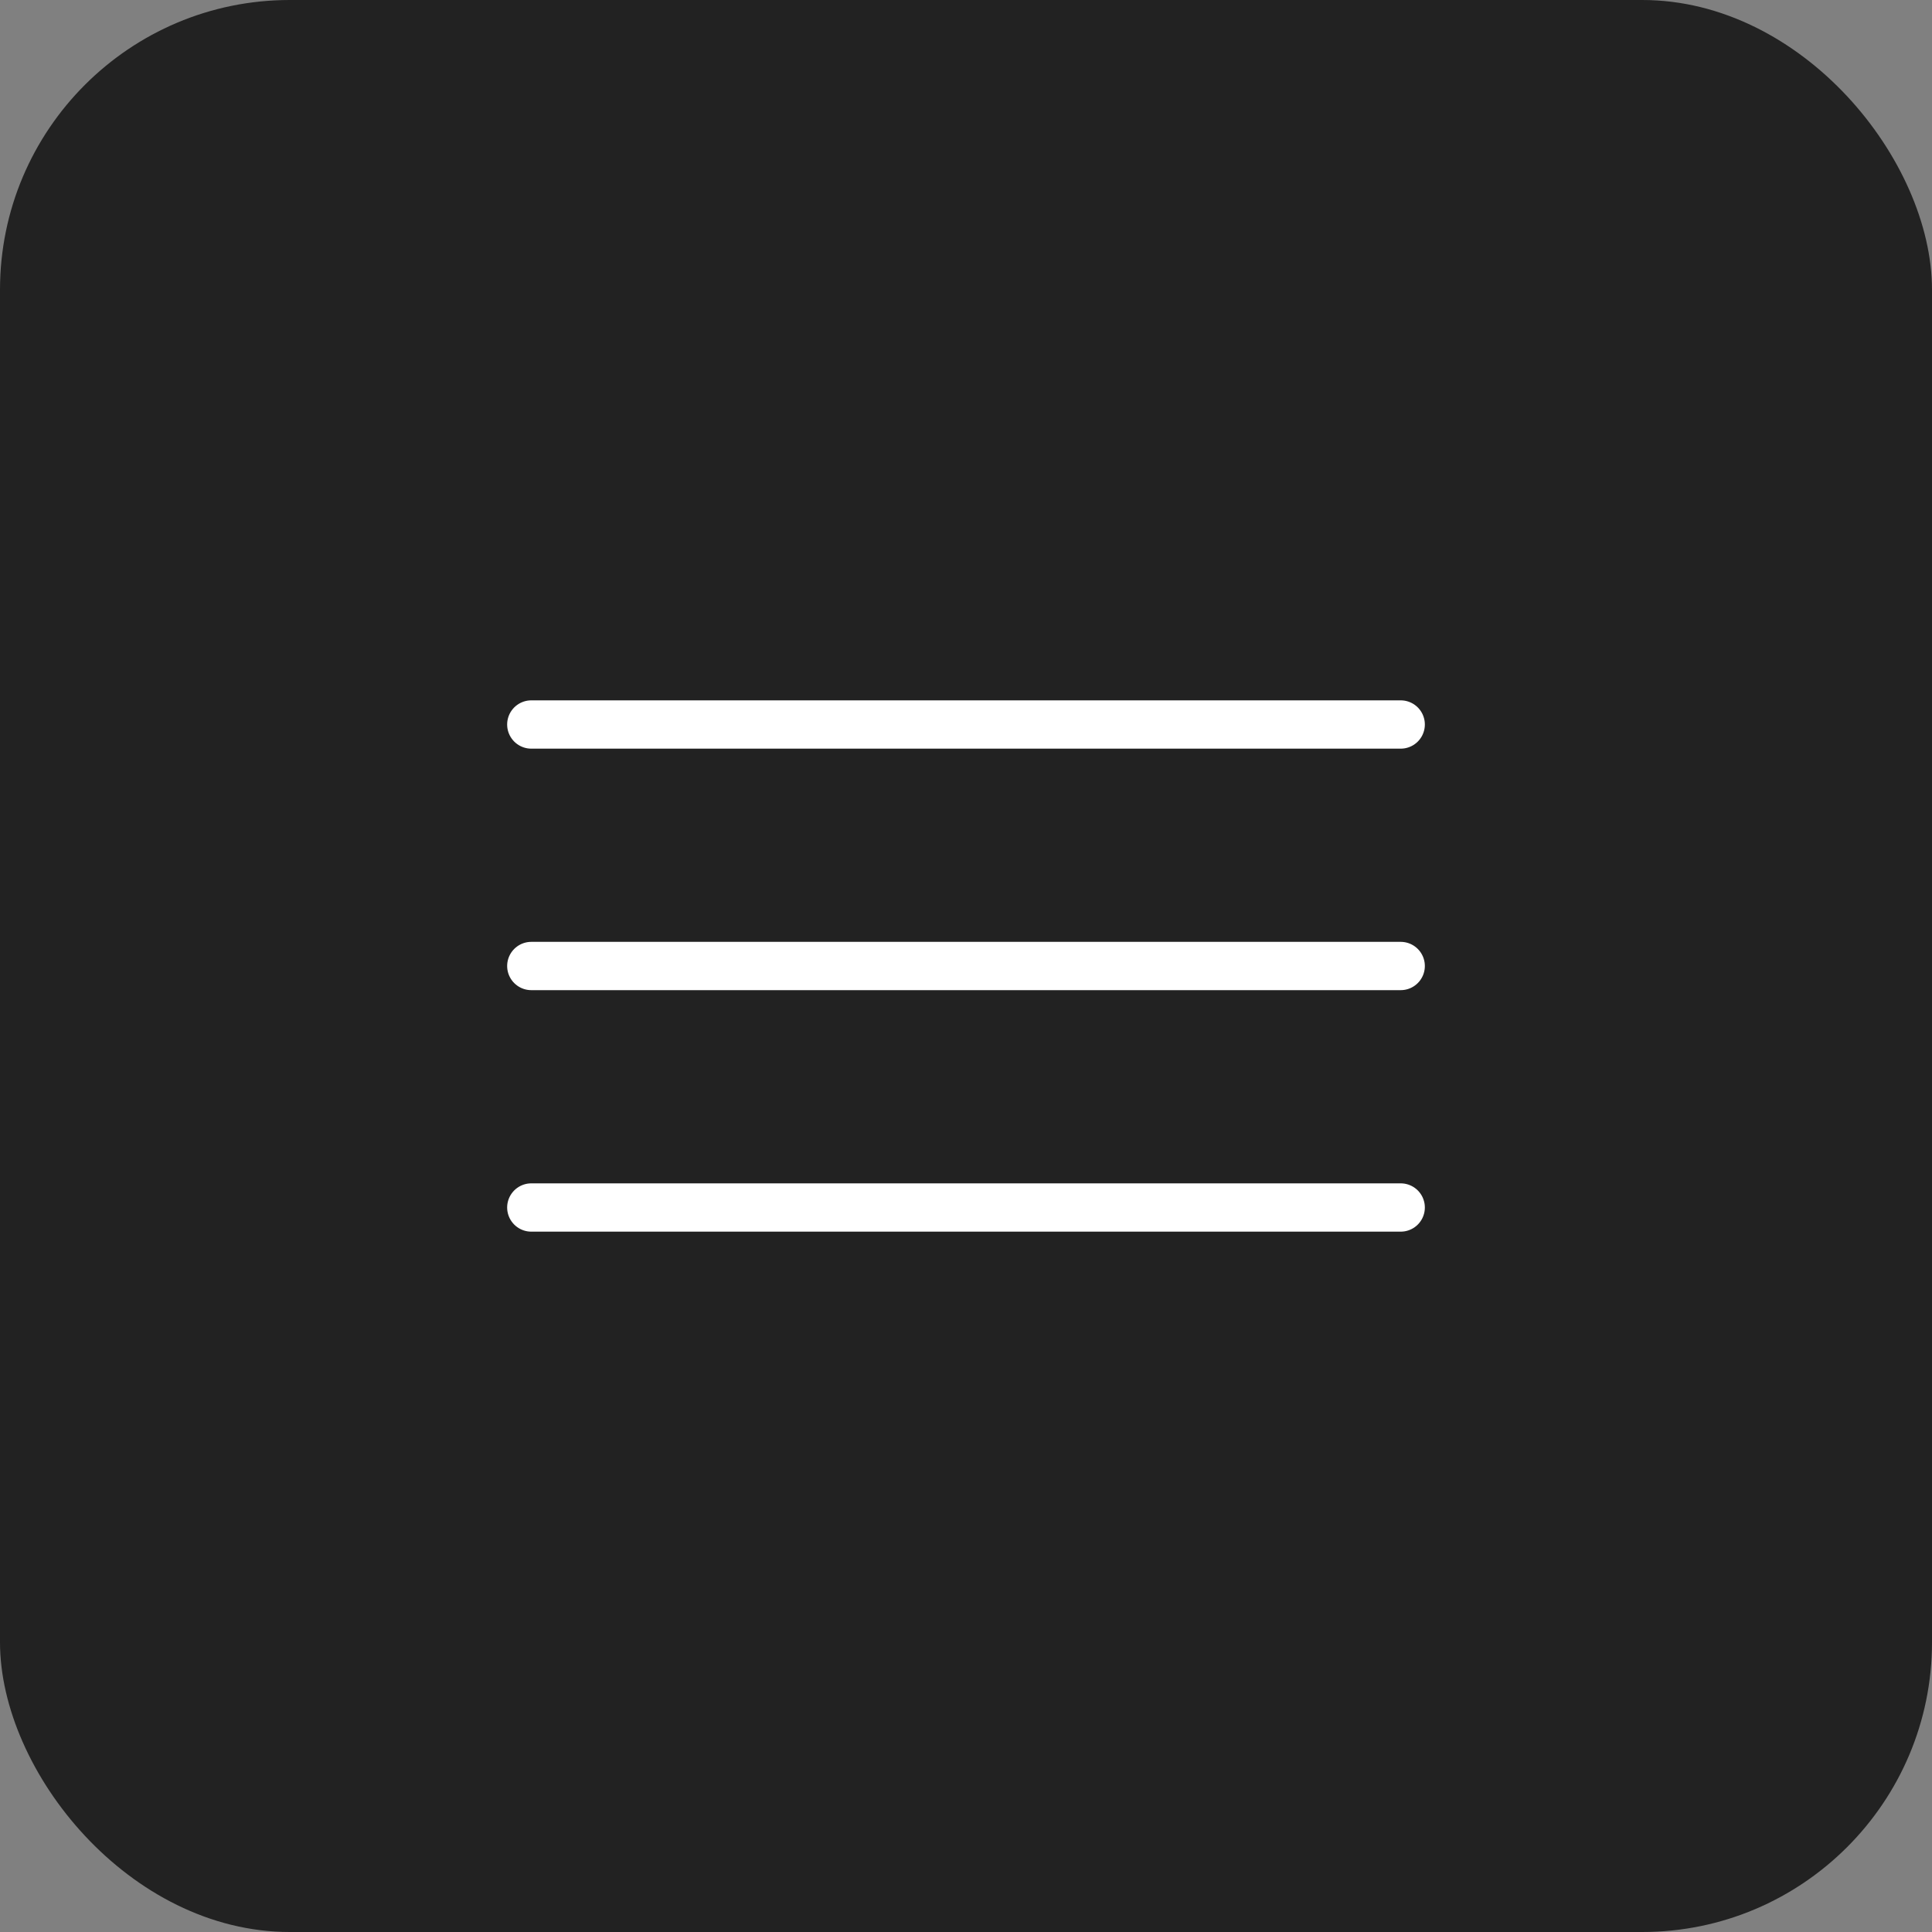
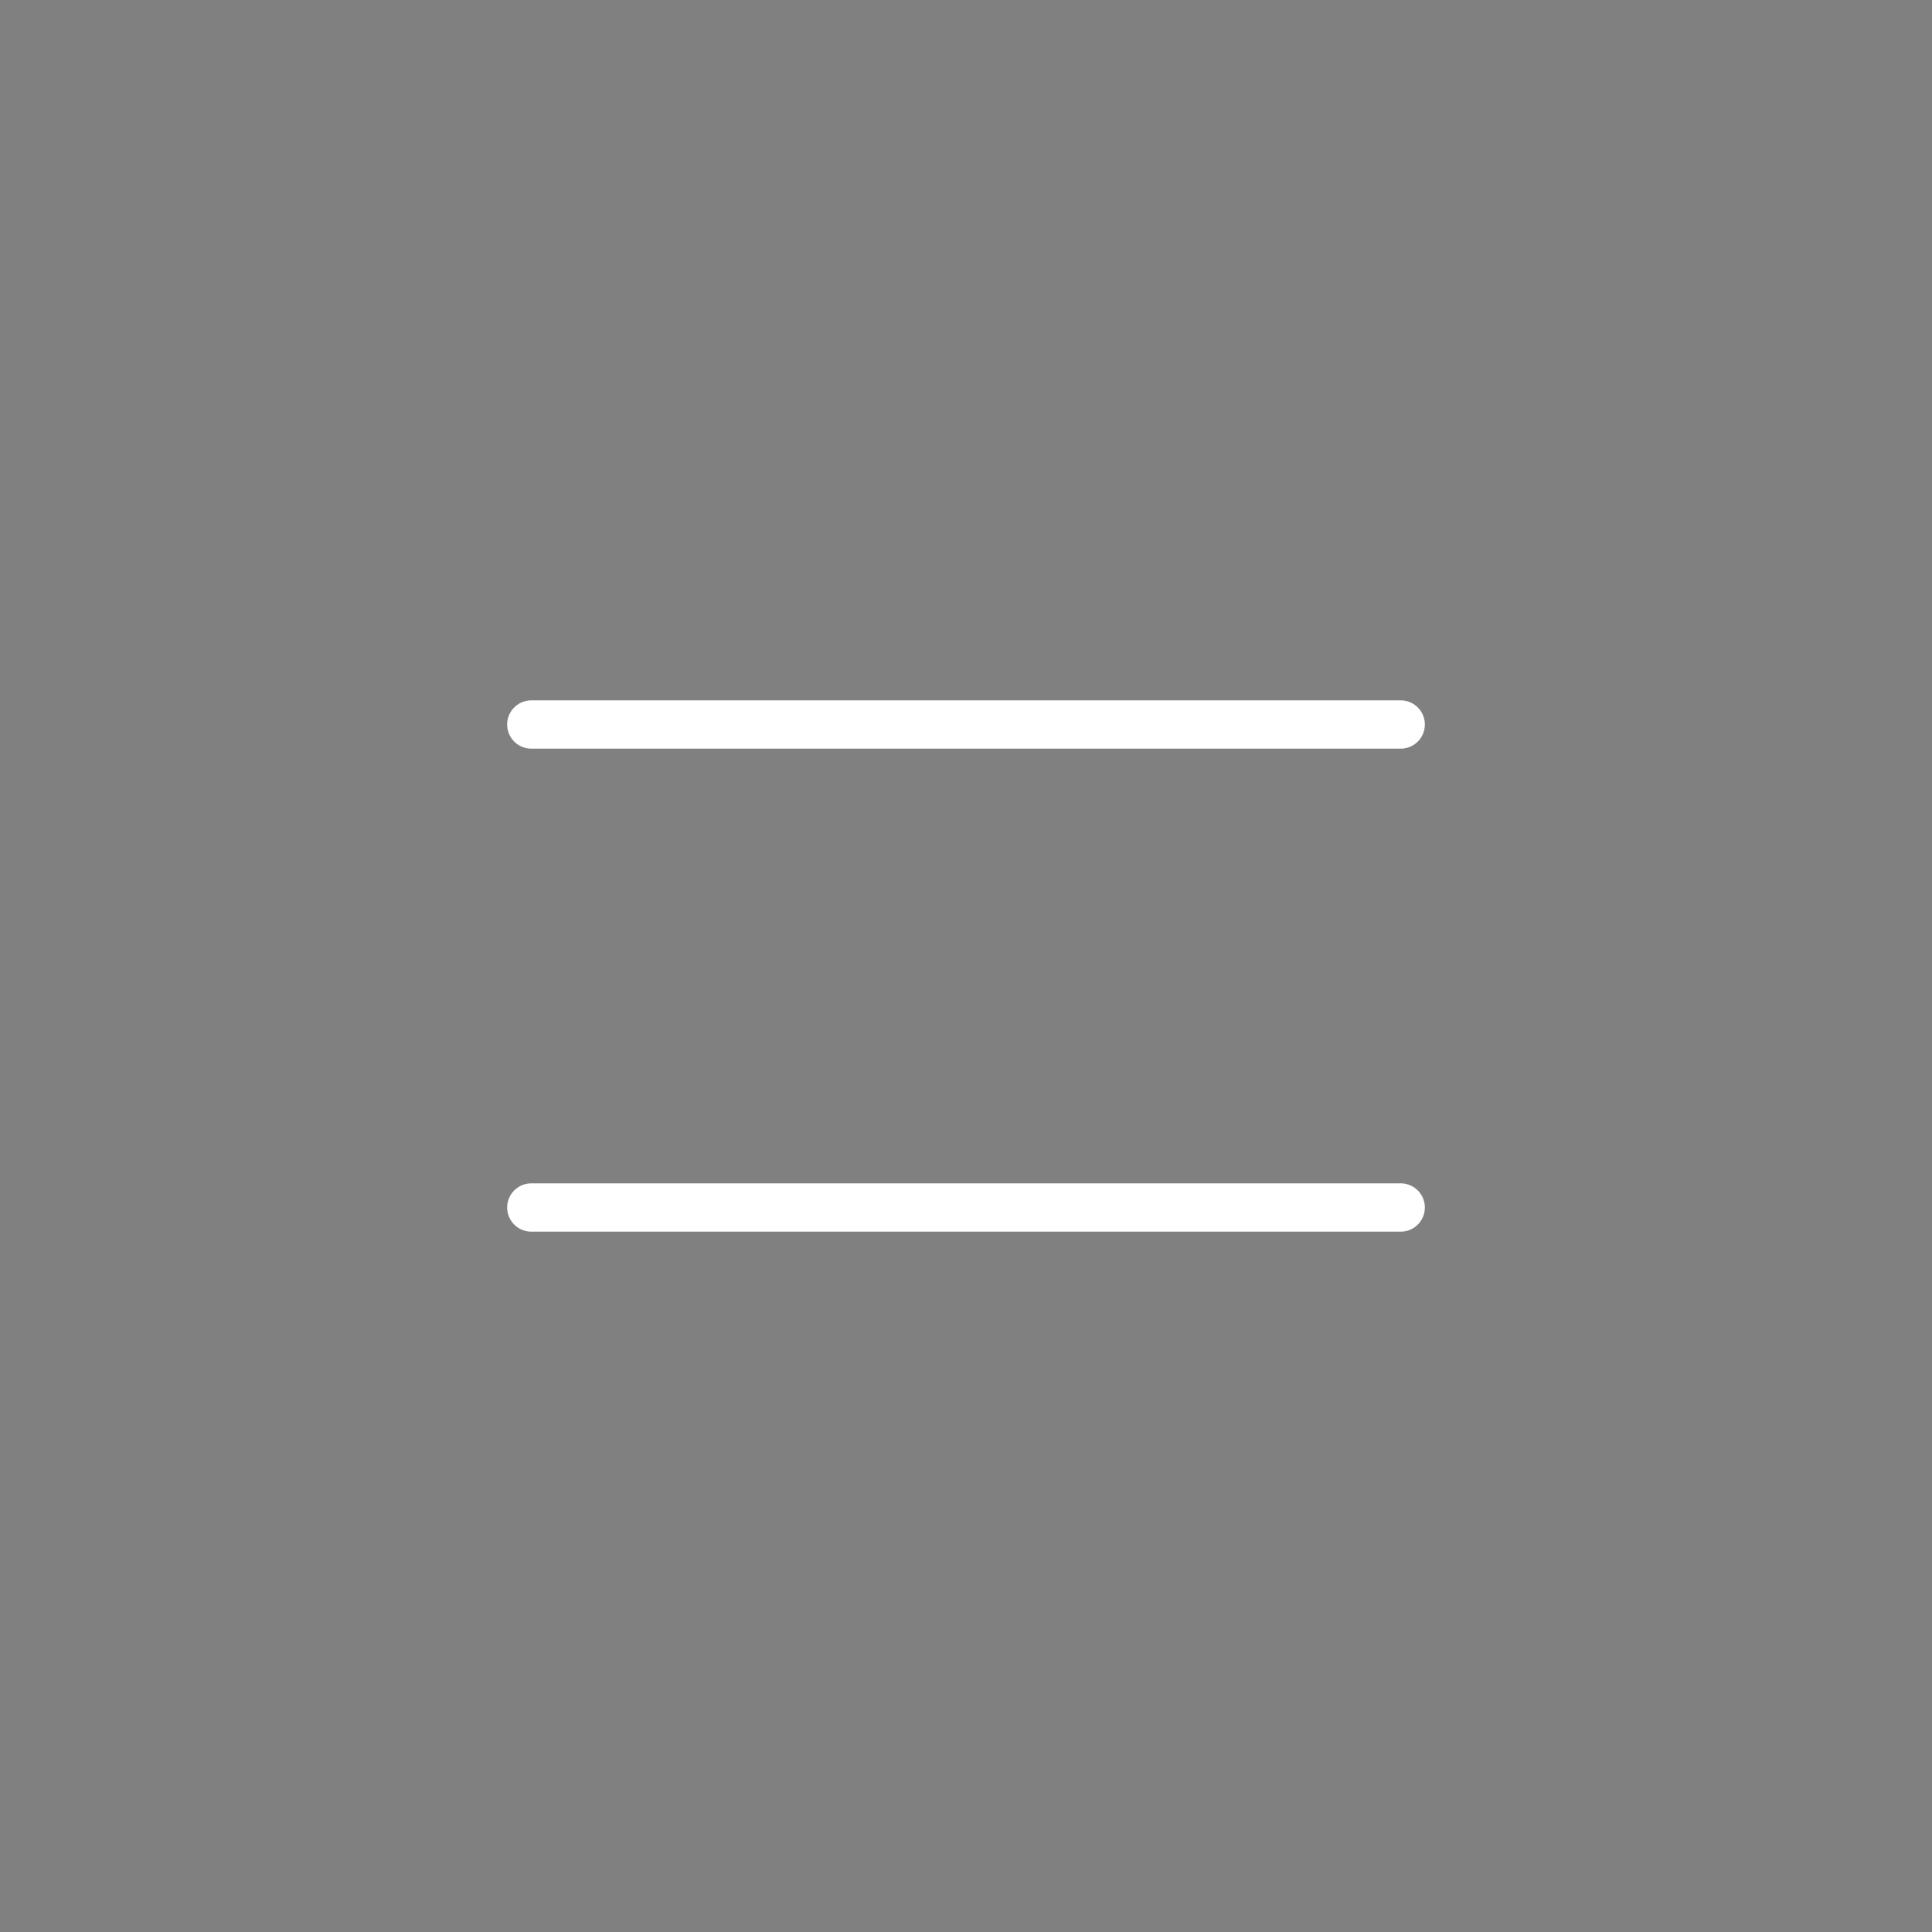
<svg xmlns="http://www.w3.org/2000/svg" width="40" height="40" viewBox="0 0 40 40" fill="none">
  <rect x="0" y="0" width="40" height="40" fill="#808080" stroke="none" />
-   <rect width="40" height="40" rx="6" fill="#222222" />
  <path d="M11 15H29" stroke="white" stroke-linecap="round" />
-   <path d="M11 20H29" stroke="white" stroke-linecap="round" />
  <path d="M11 25H29" stroke="white" stroke-linecap="round" />
</svg>